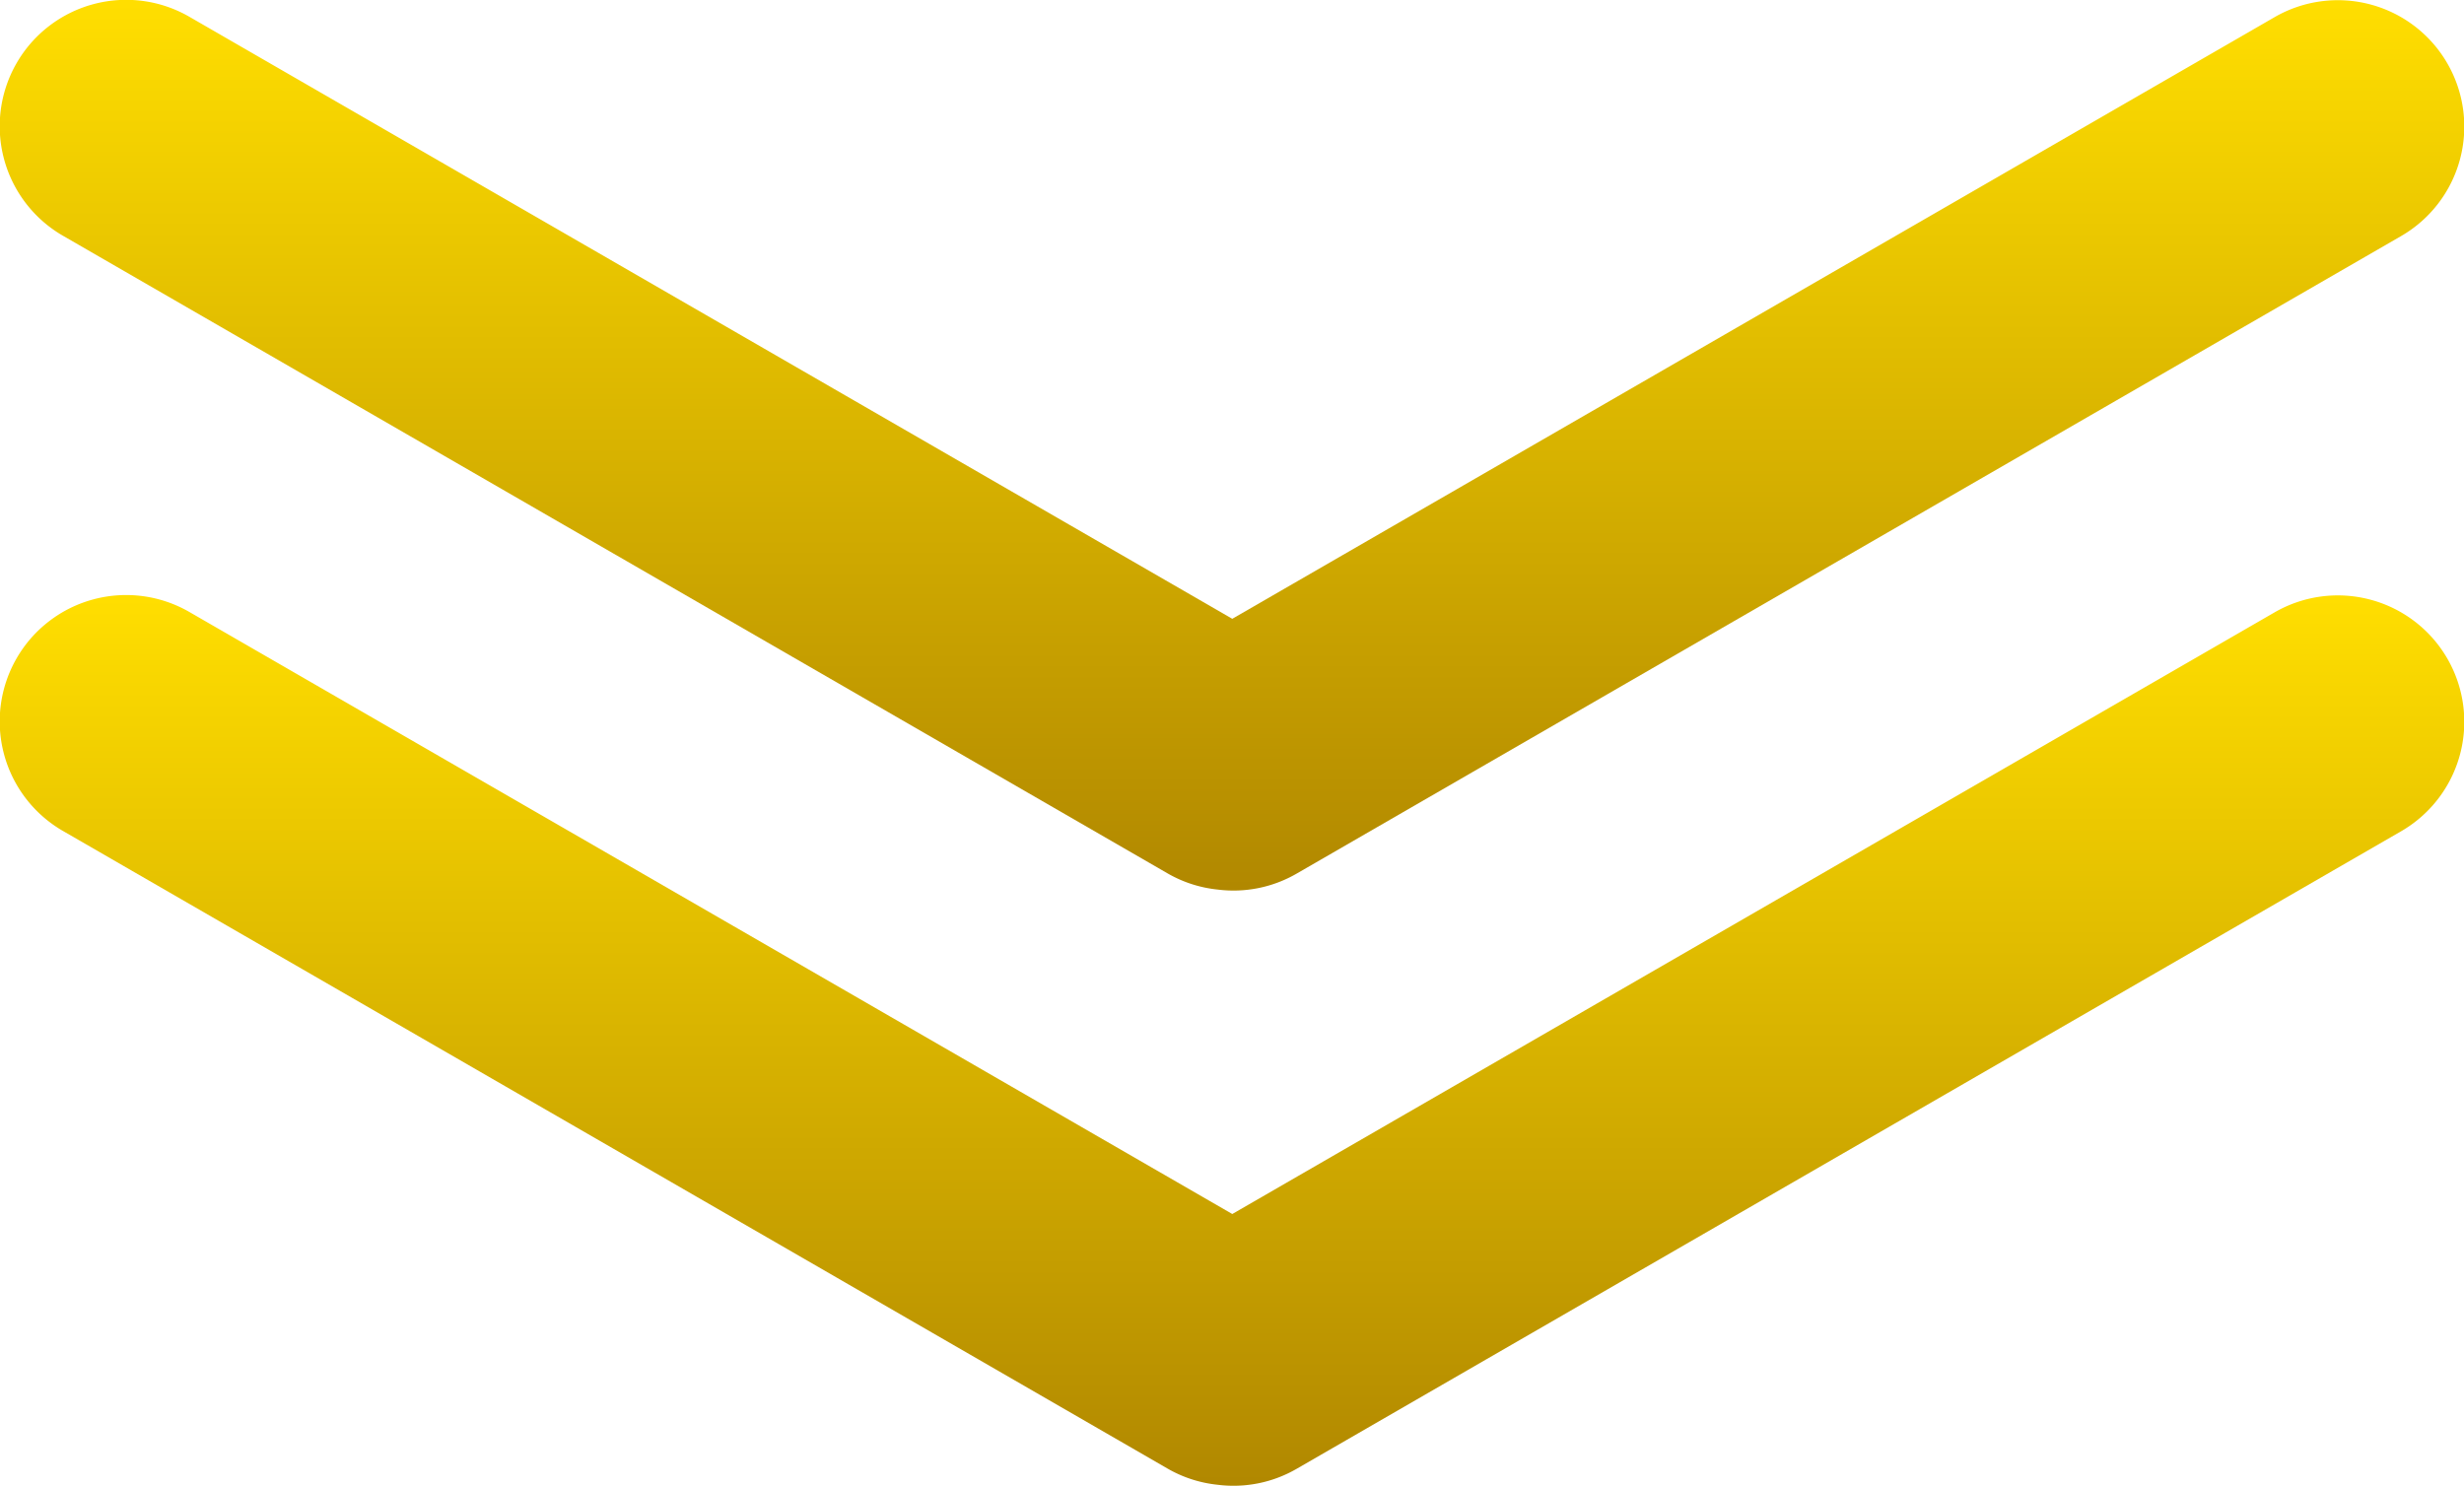
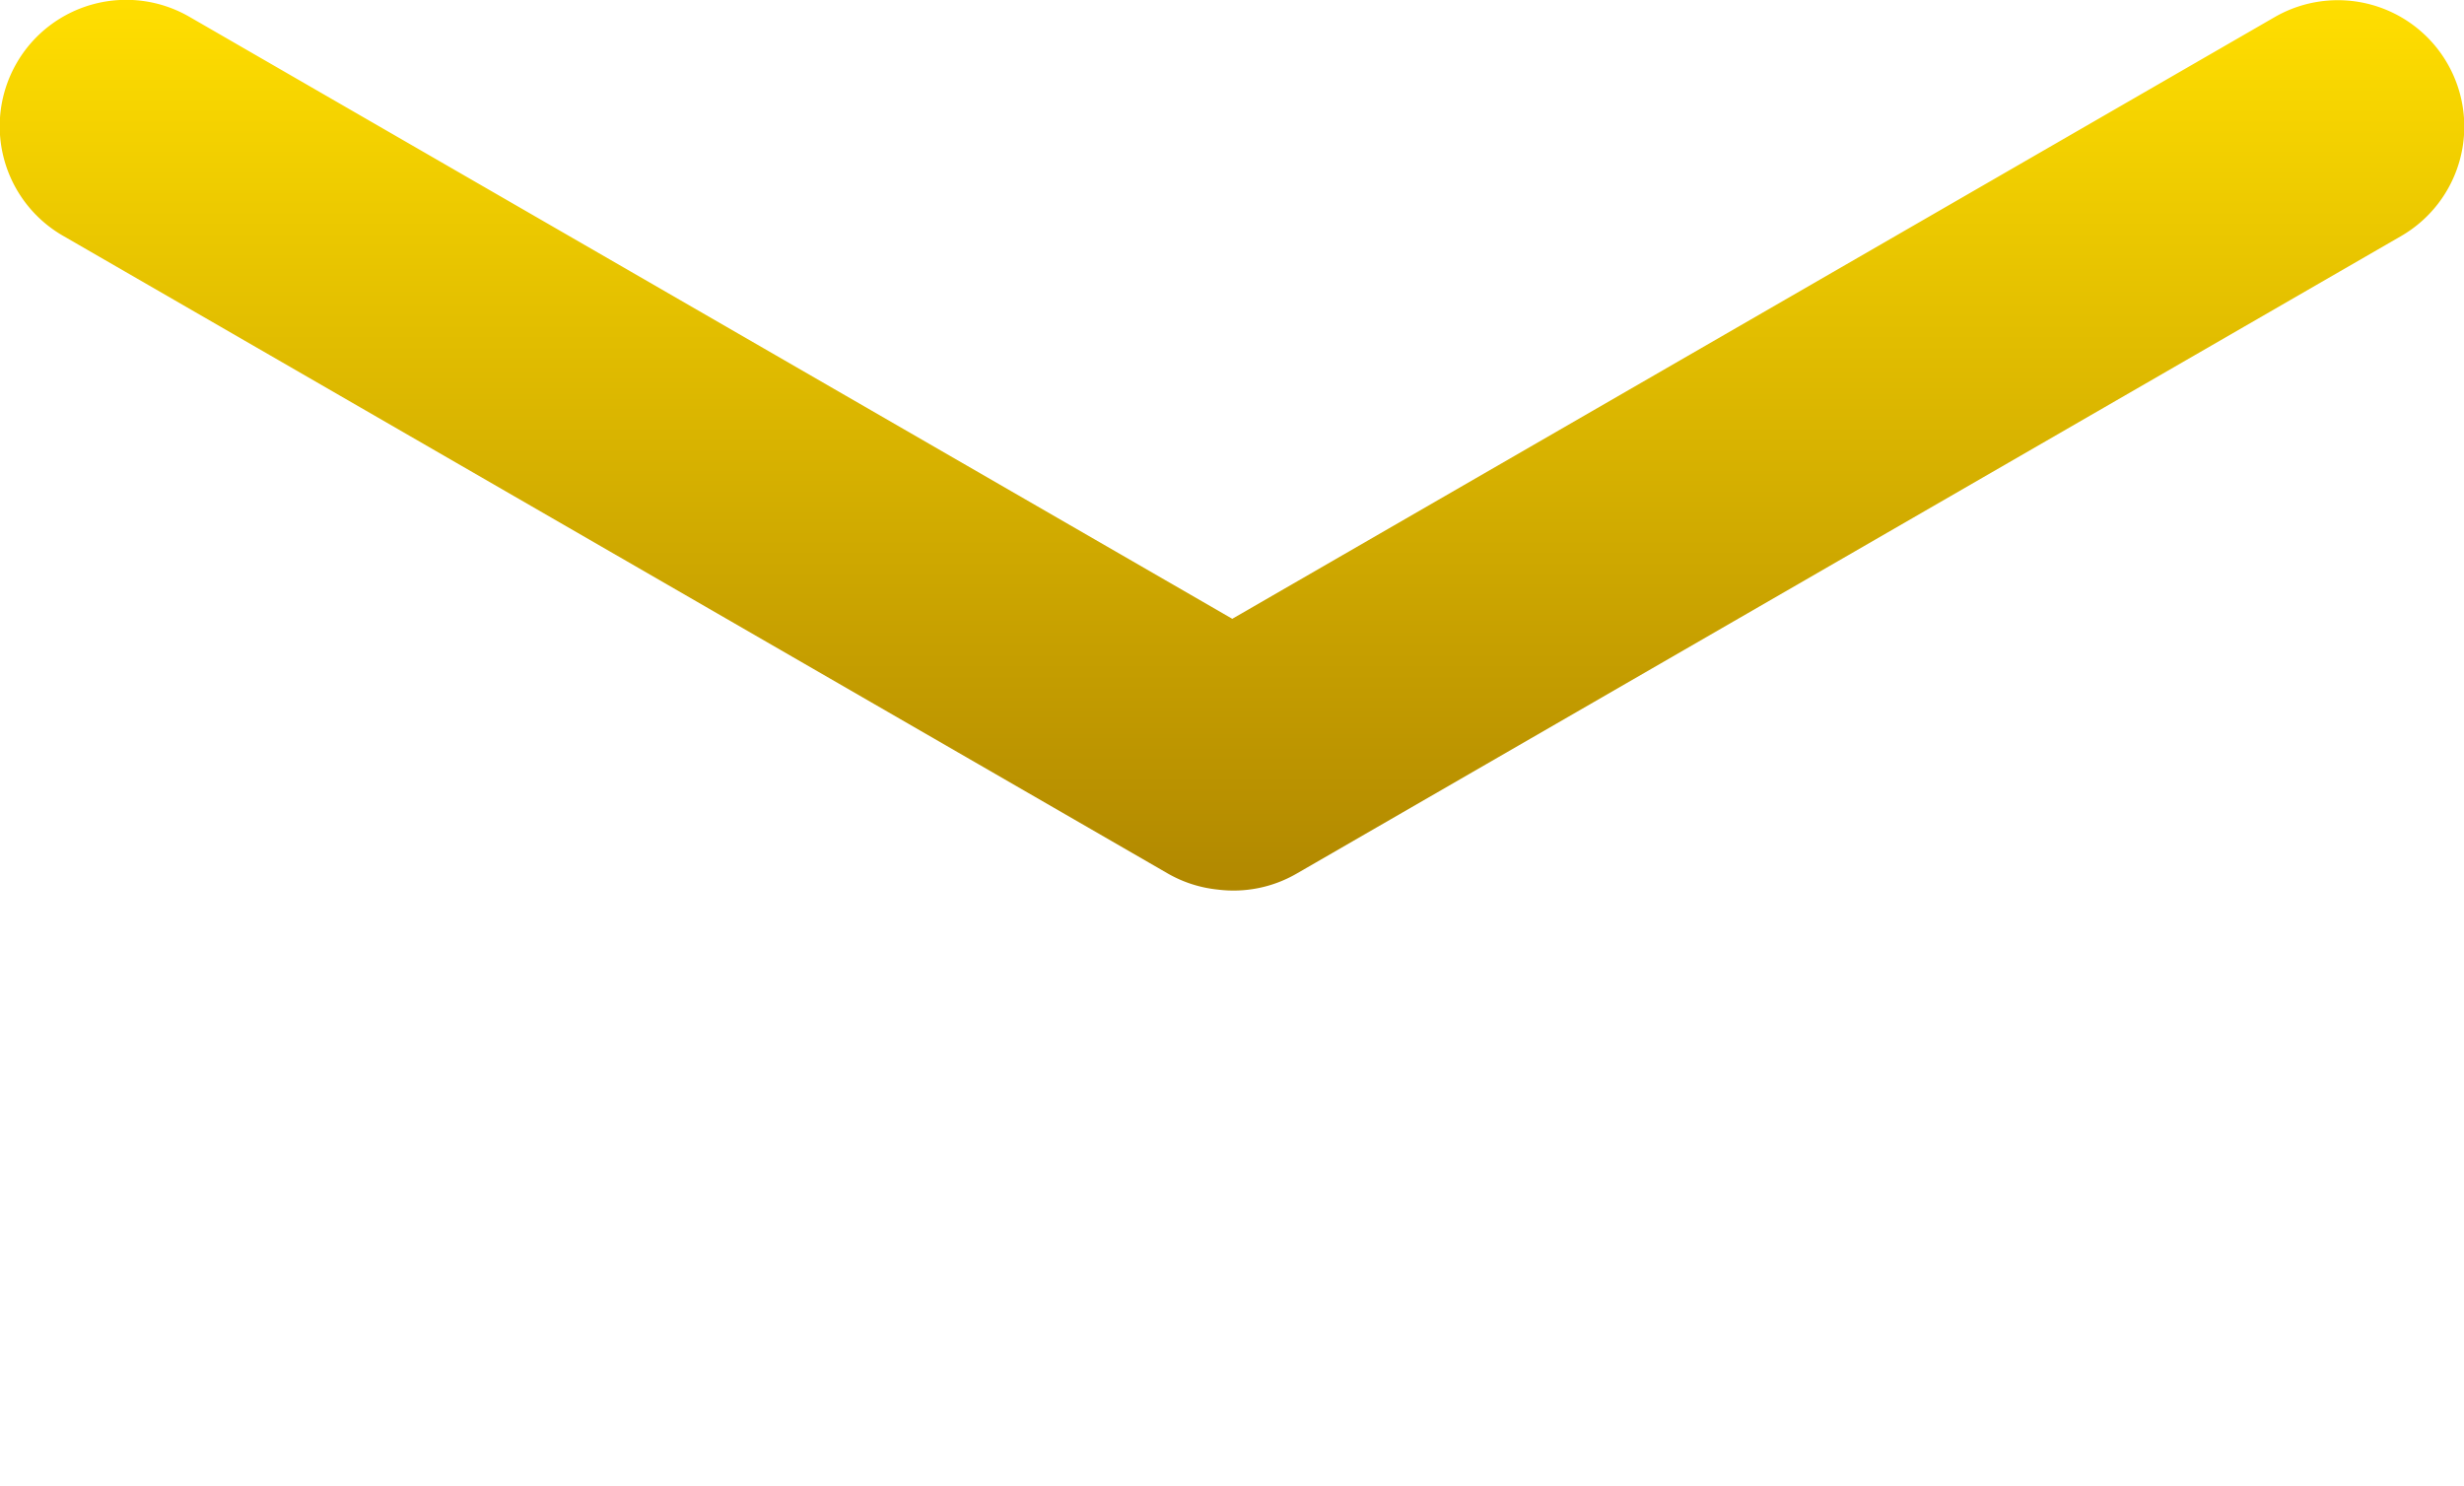
<svg xmlns="http://www.w3.org/2000/svg" width="467.702" height="282.075" viewBox="0 0 467.702 282.075">
  <defs>
    <linearGradient id="linear-gradient" x1="0.5" x2="0.5" y2="1" gradientUnits="objectBoundingBox">
      <stop offset="0" stop-color="#ffde00" />
      <stop offset="1" stop-color="#b18800" />
    </linearGradient>
  </defs>
  <g id="Group_2100" data-name="Group 2100" transform="translate(-17036.435 -12233.858)">
    <path id="Union_14" data-name="Union 14" d="M239.852,177.659a23.915,23.915,0,0,1-9.489-3.09l-209.578-121A24,24,0,1,1,44.785,12l197.9,114.261L440.479,12.067a24,24,0,1,1,24,41.569l-209.579,121a23.914,23.914,0,0,1-15.049,3.022Z" transform="translate(17027.654 12225.077)" fill="url(#linear-gradient)" />
-     <path id="Union_13" data-name="Union 13" d="M239.852,177.659a23.915,23.915,0,0,1-9.489-3.09l-209.578-121A24,24,0,1,1,44.785,12l197.9,114.261L440.479,12.067a24,24,0,1,1,24,41.569l-209.579,121a23.914,23.914,0,0,1-15.049,3.022Z" transform="translate(17027.654 12338.077)" fill="url(#linear-gradient)" />
  </g>
</svg>